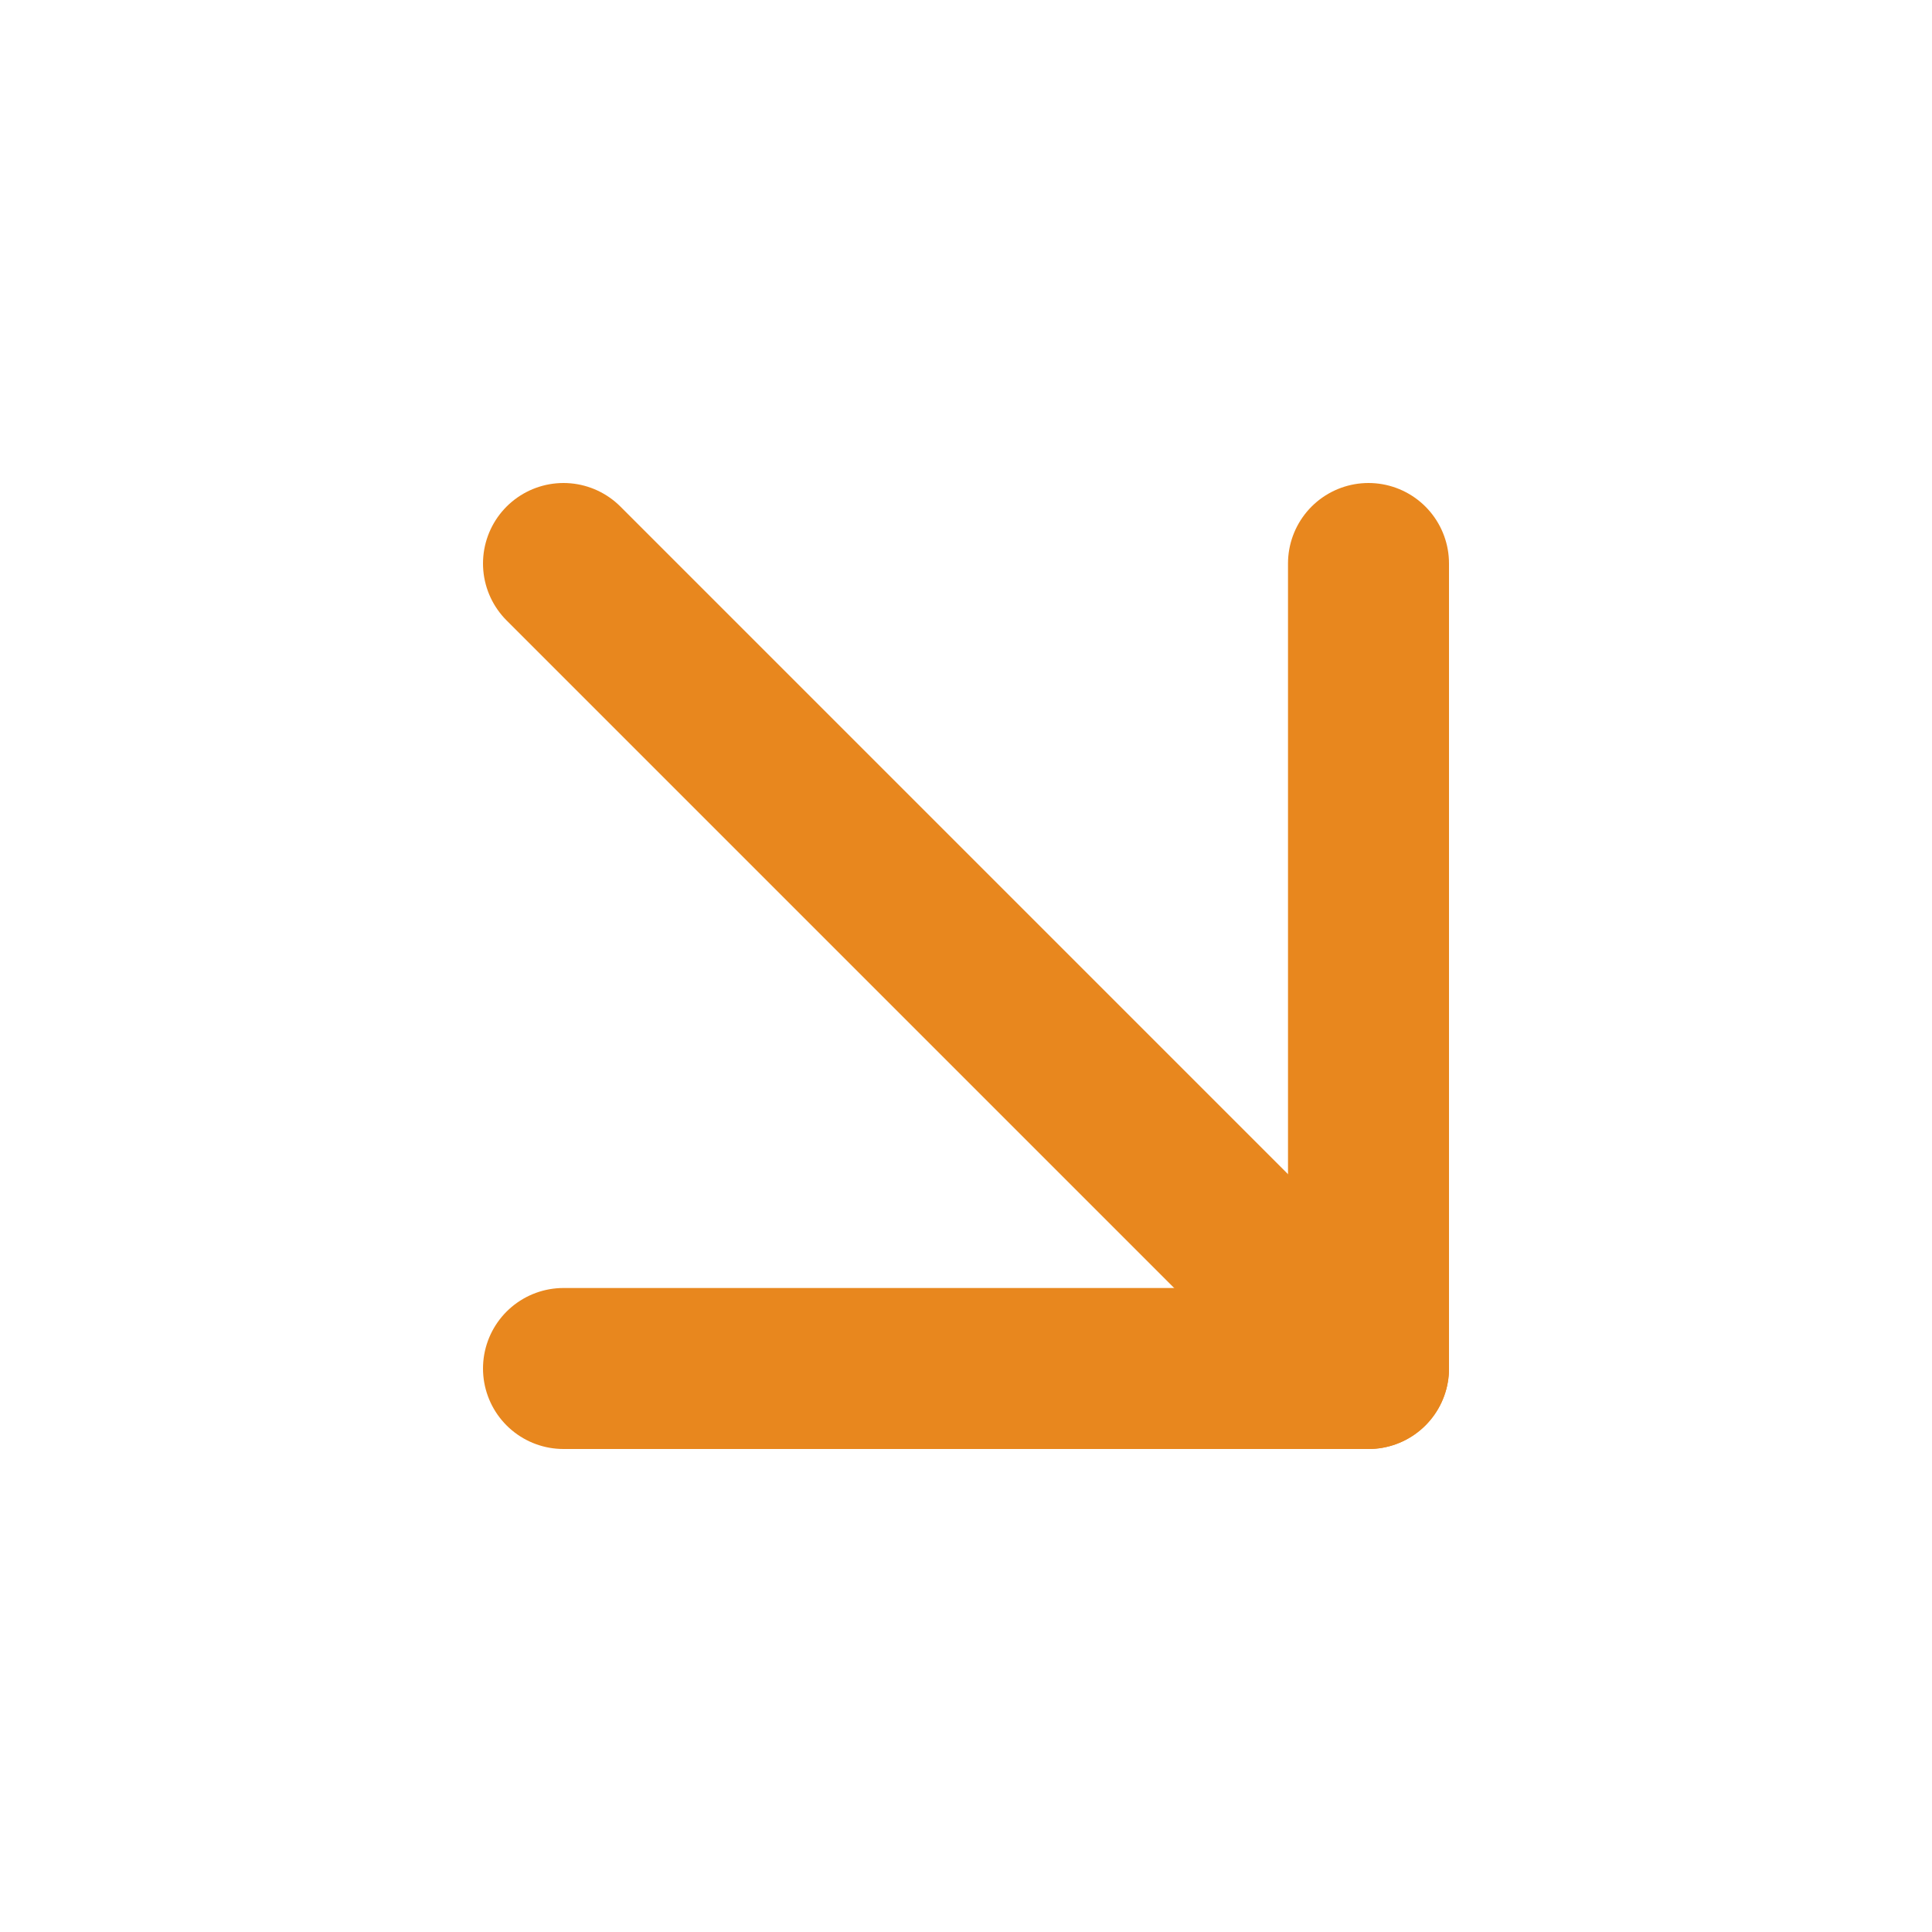
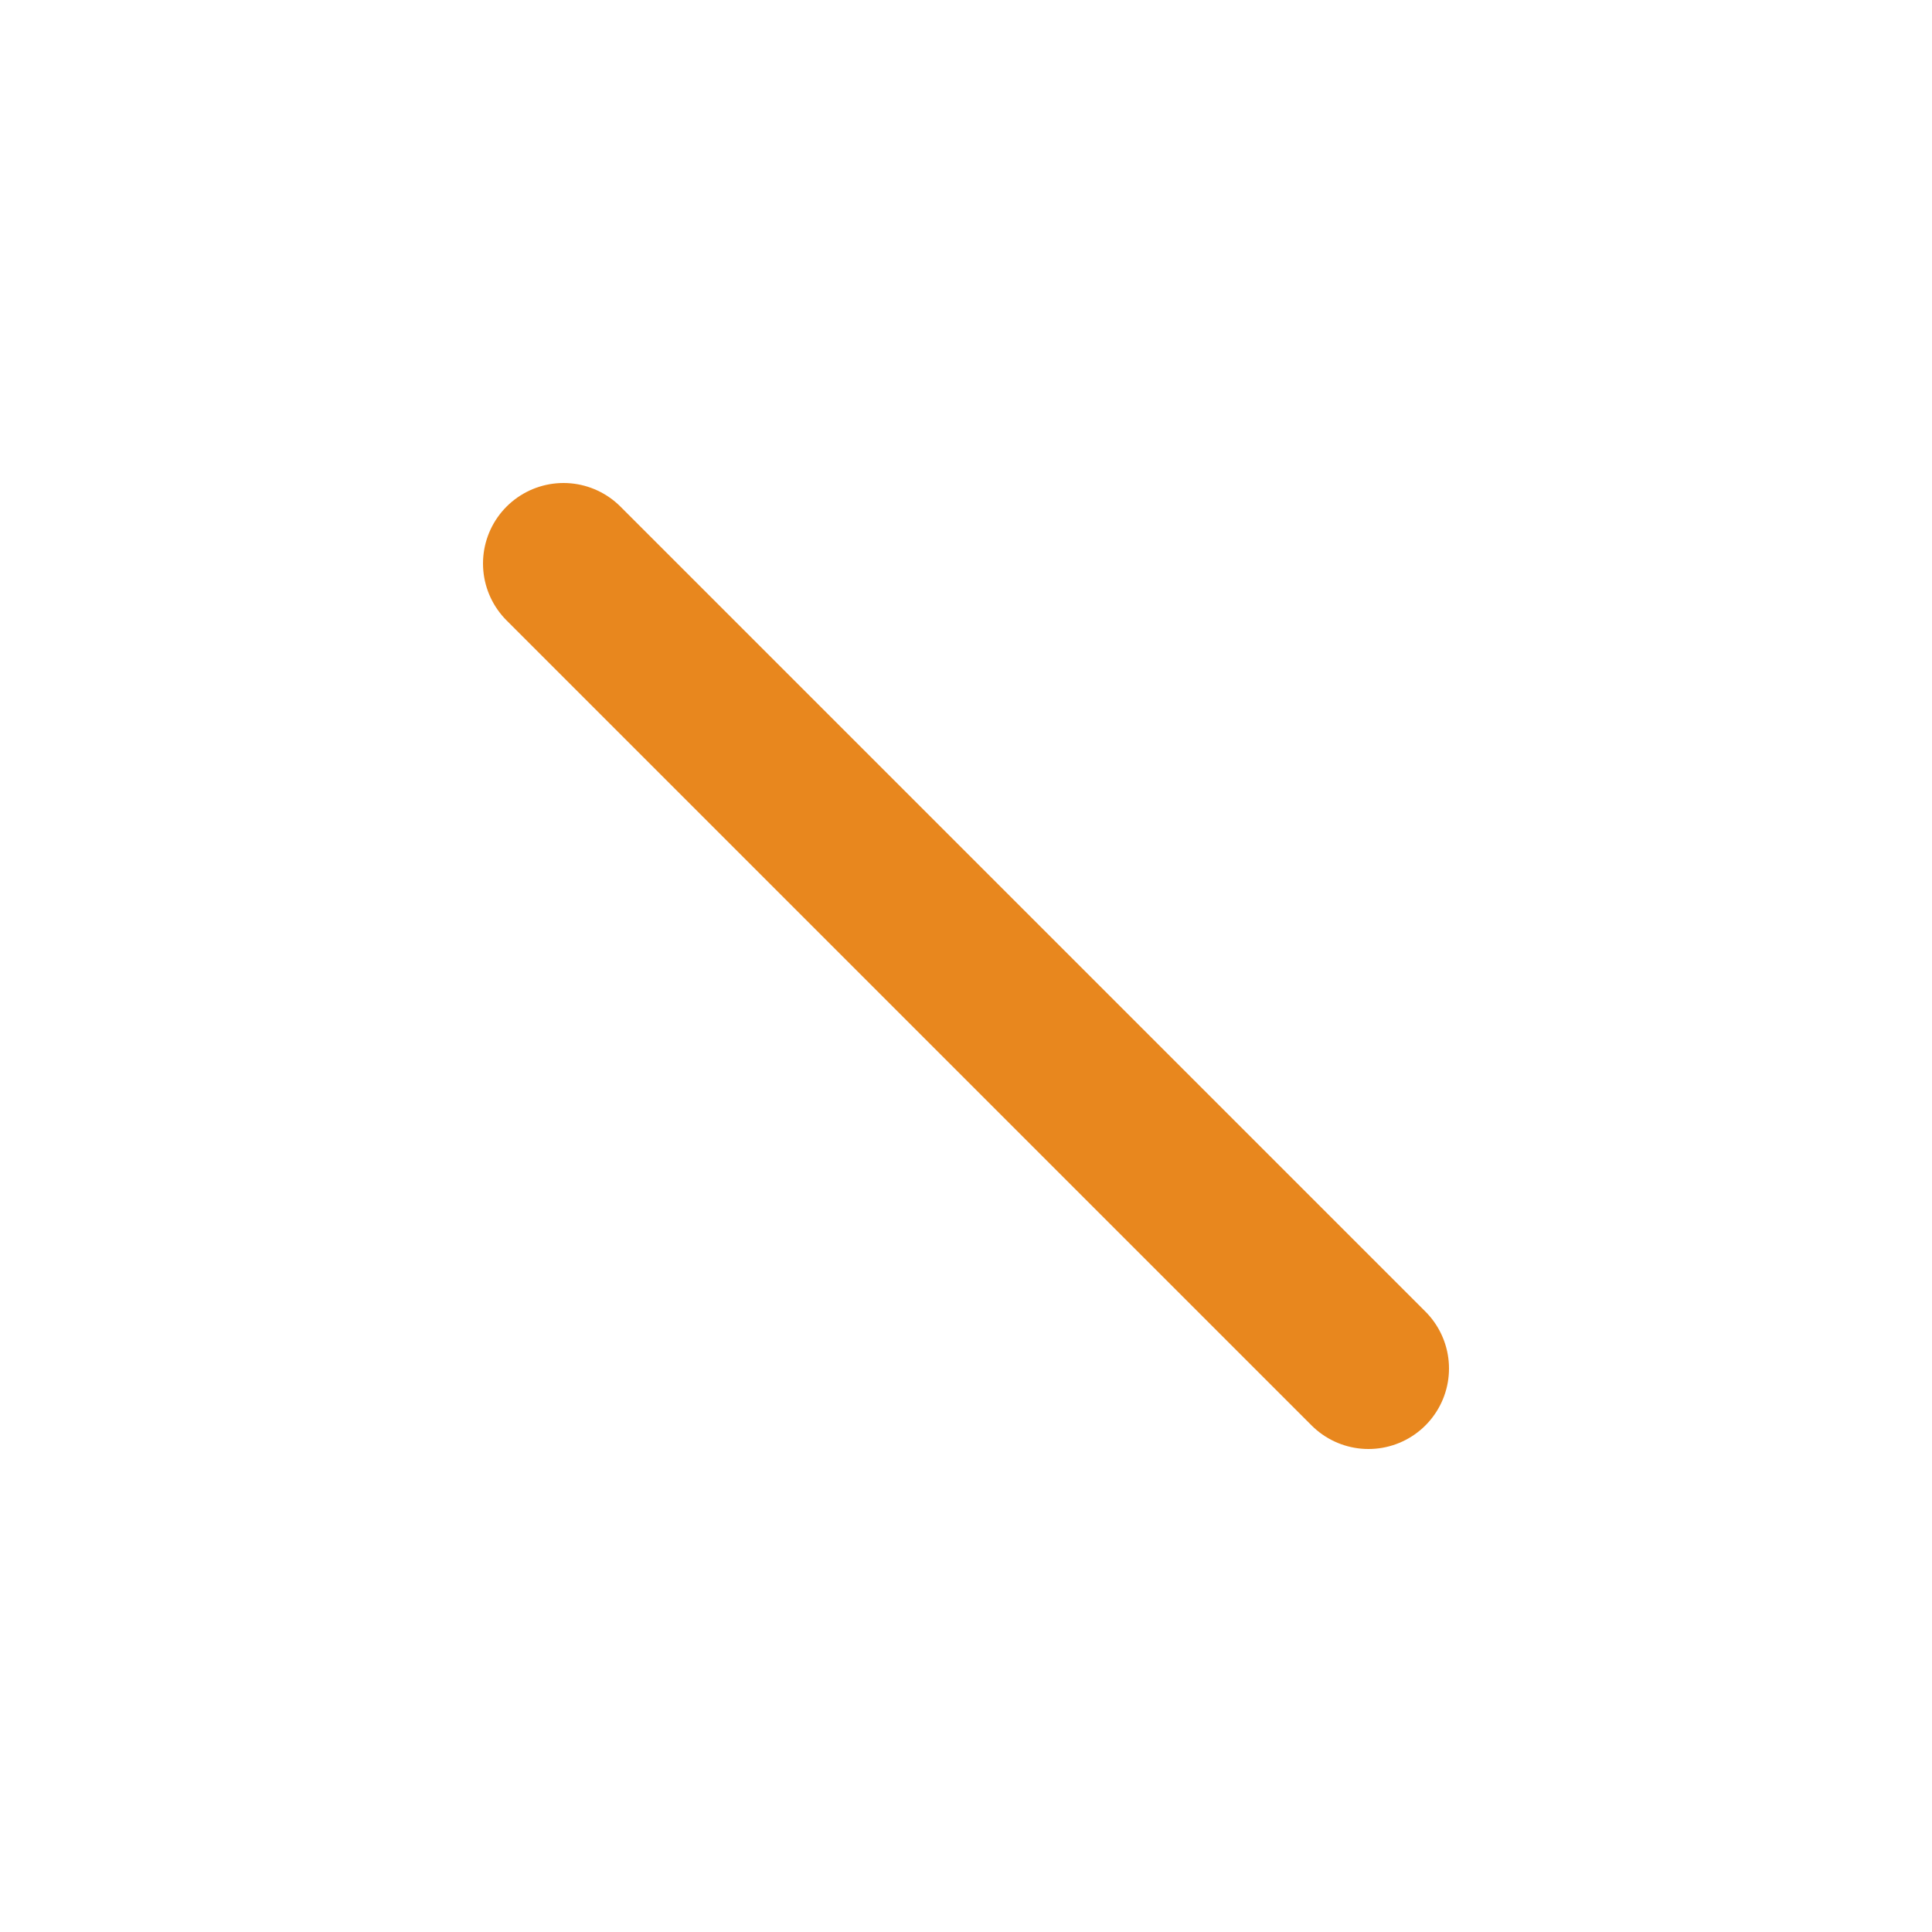
<svg xmlns="http://www.w3.org/2000/svg" width="48" height="48" viewBox="0 0 48 48" fill="none">
  <path d="M14 14L34 34" stroke="#E8871E" stroke-width="4" stroke-linecap="round" stroke-linejoin="round" />
-   <path d="M34 14V34H14" stroke="#E8871E" stroke-width="4" stroke-linecap="round" stroke-linejoin="round" />
</svg>